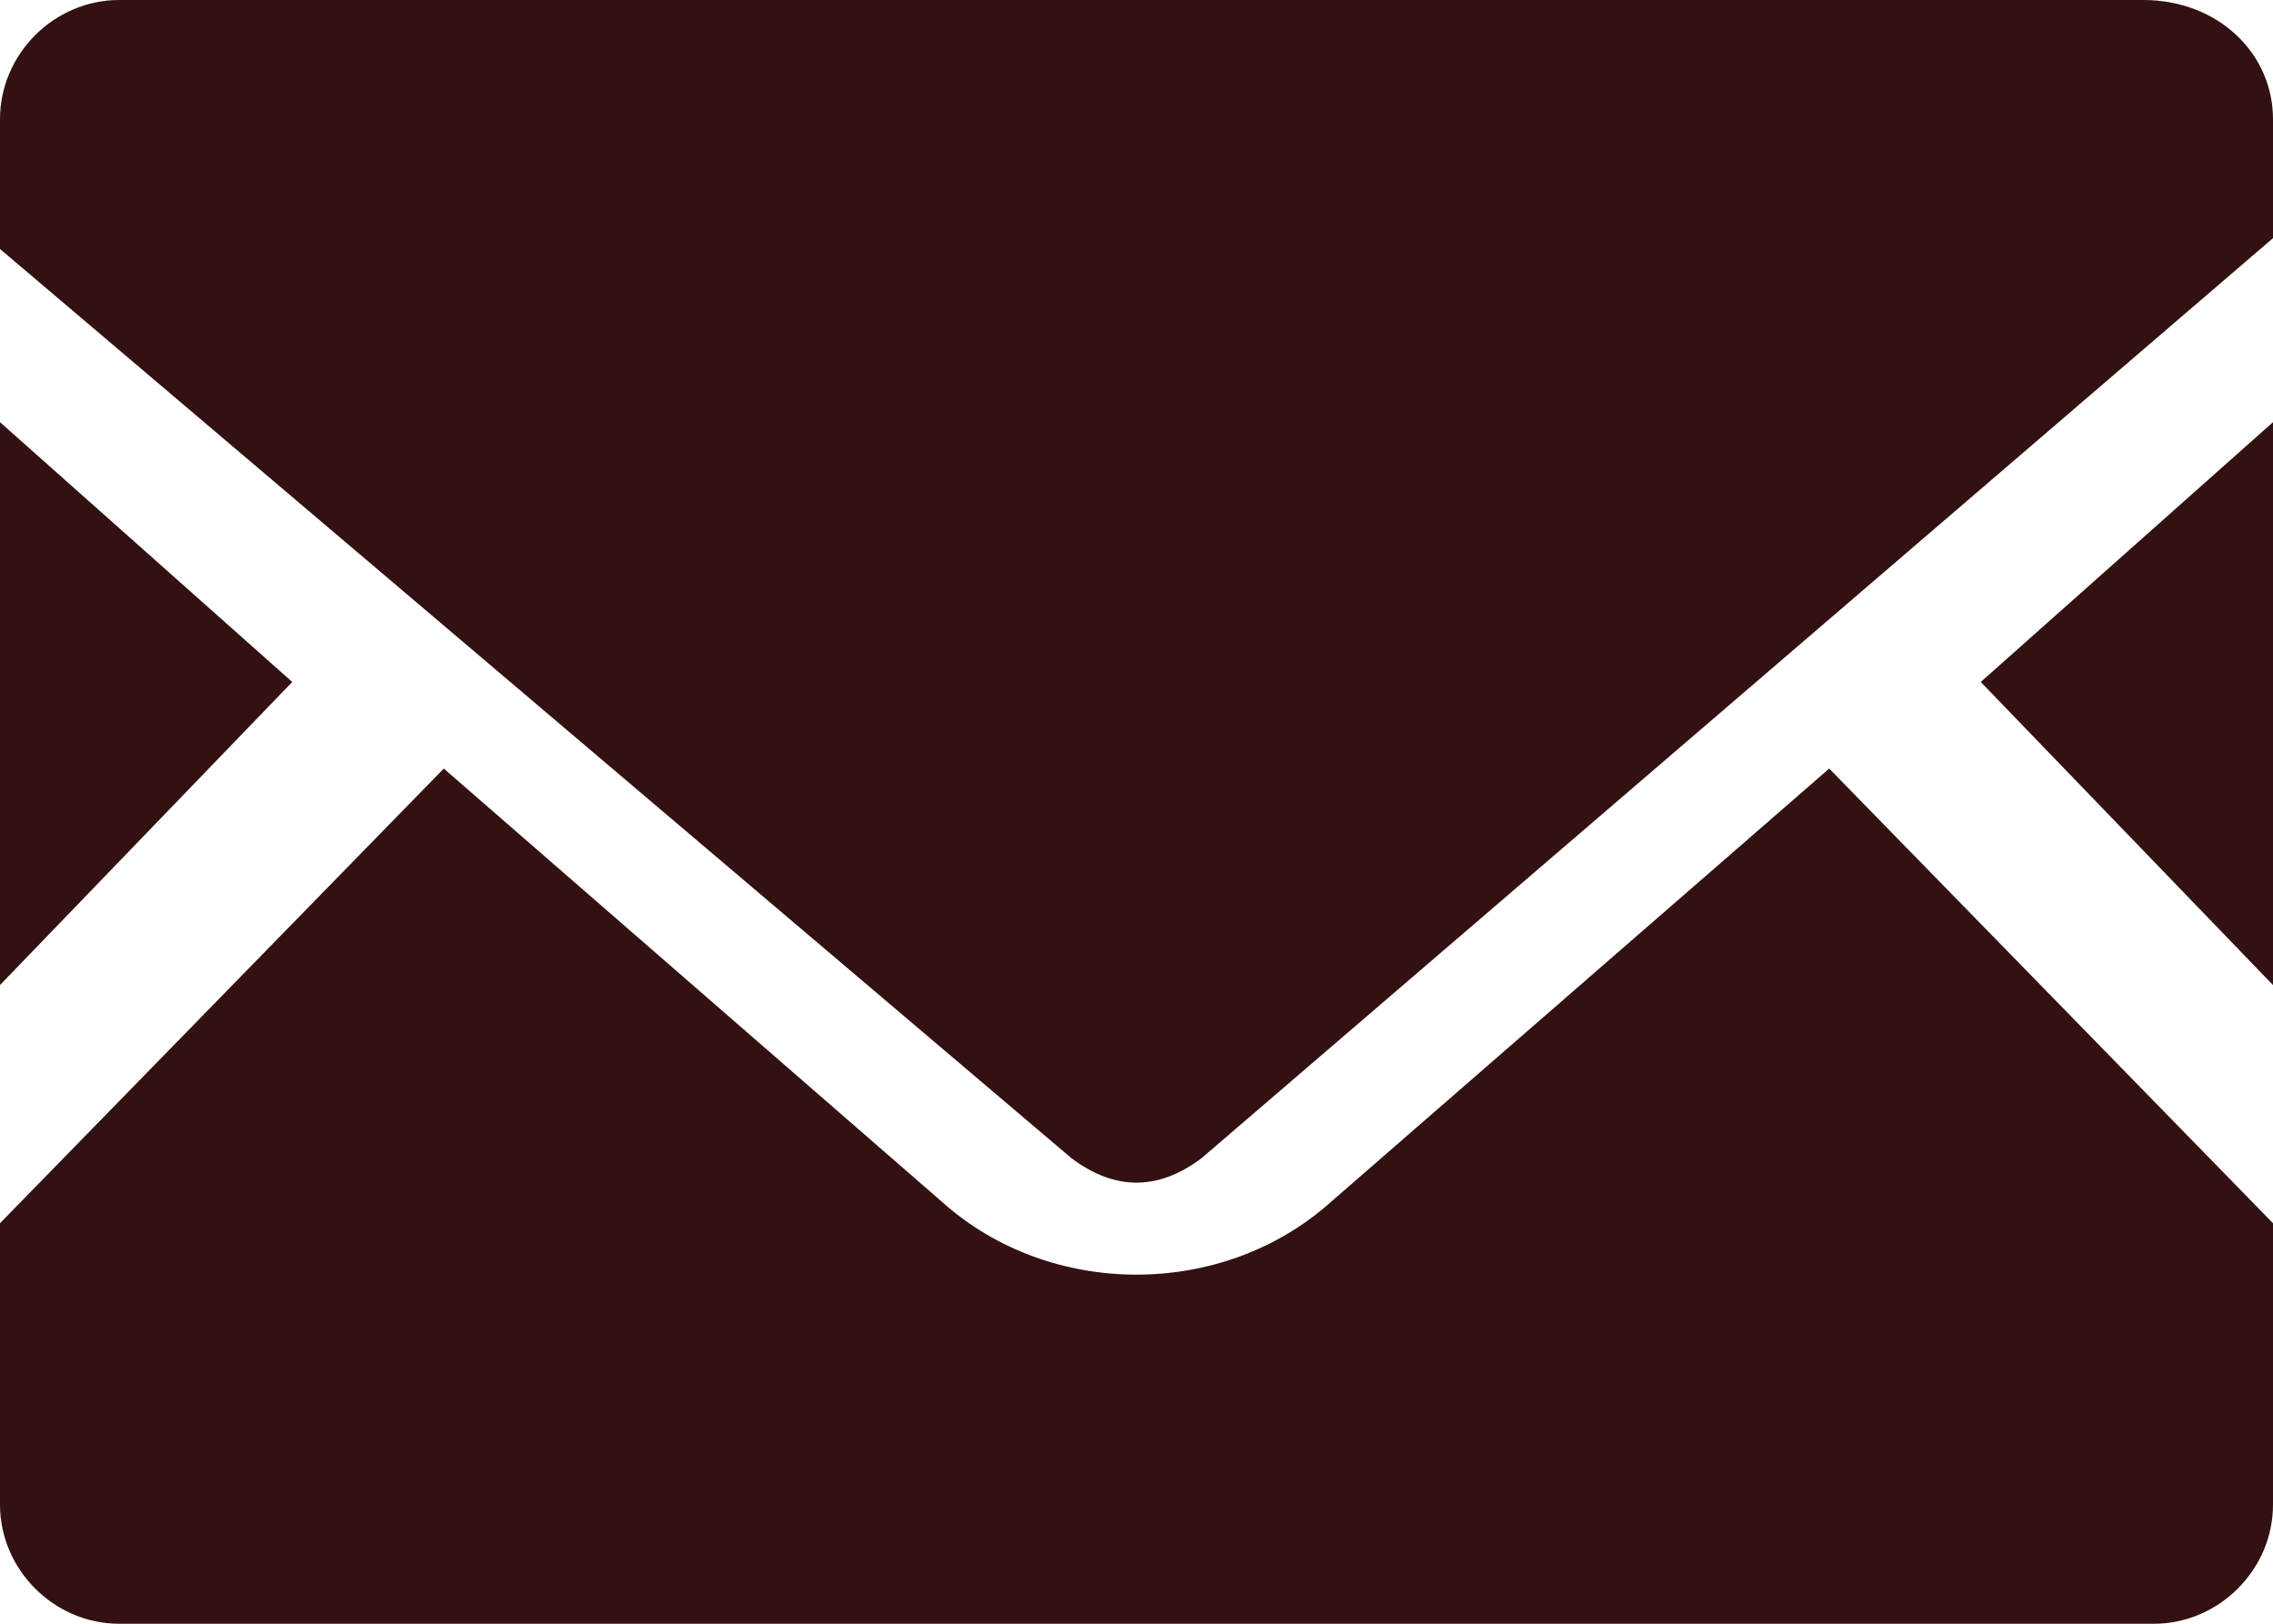
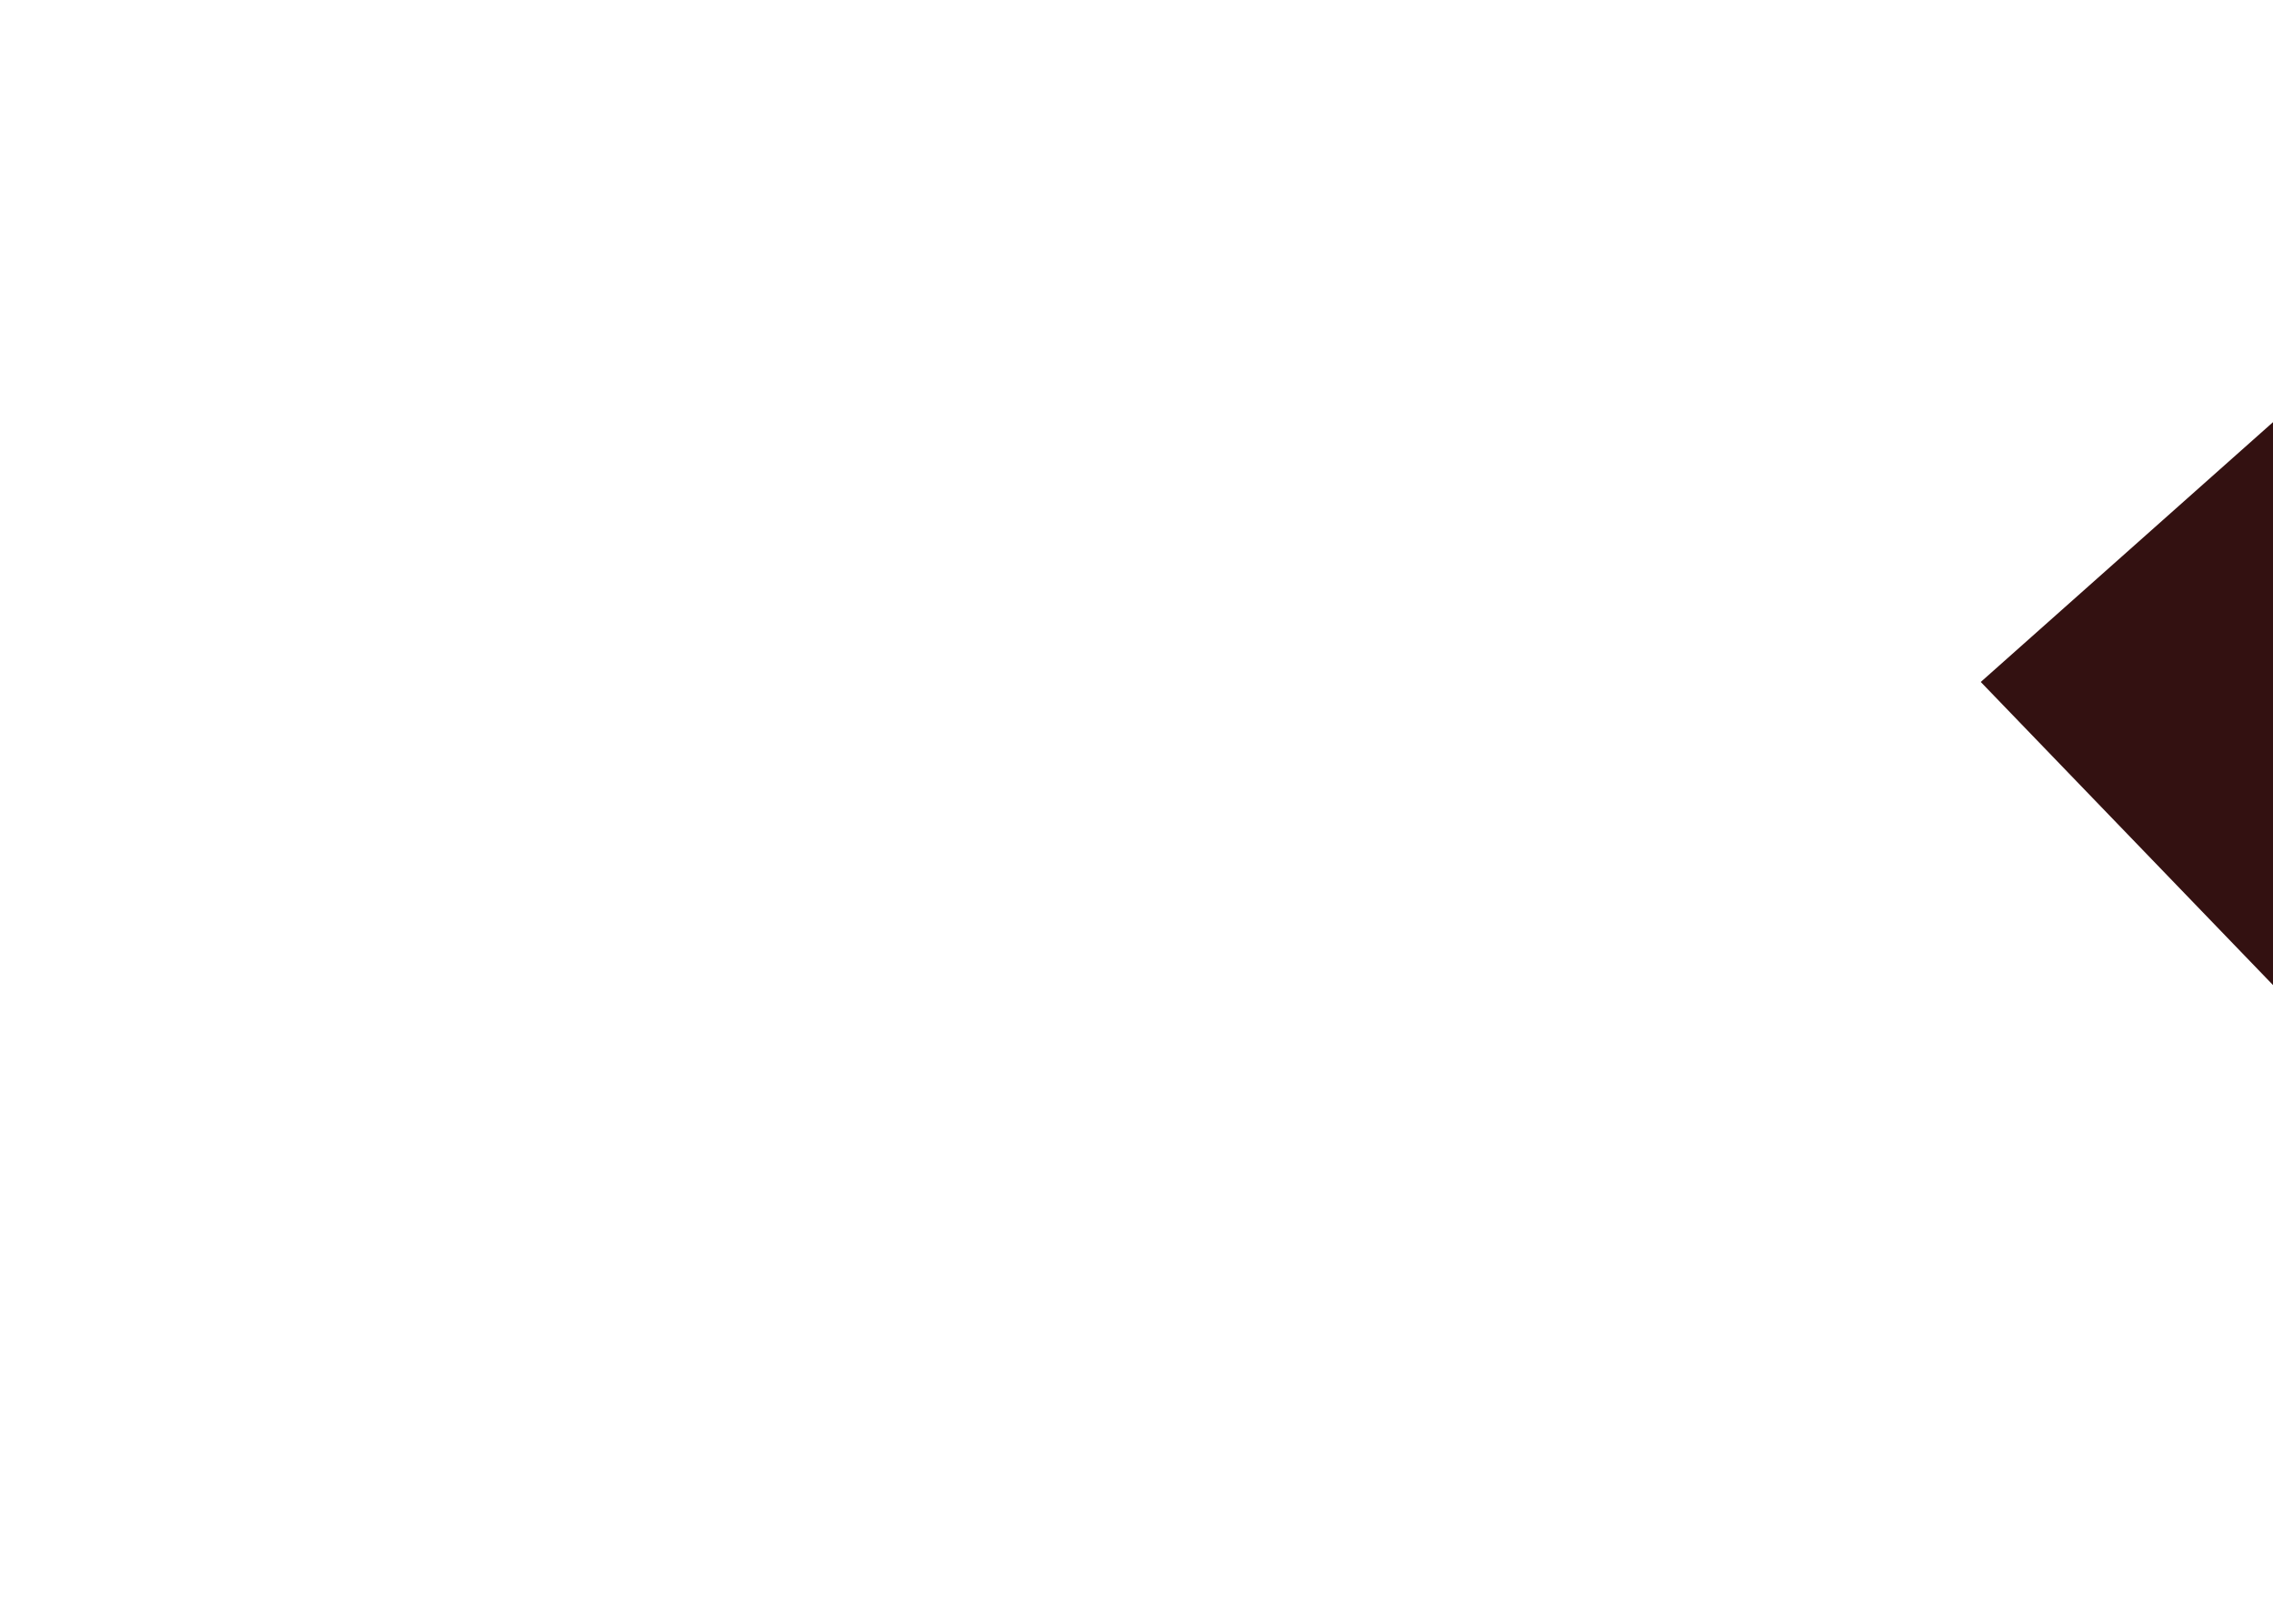
<svg xmlns="http://www.w3.org/2000/svg" version="1.1" id="レイヤー_1" x="0px" y="0px" viewBox="0 0 21 15" style="enable-background:new 0 0 21 15;" xml:space="preserve">
  <style type="text/css">
	.st0{fill:#331111;}
</style>
  <g id="レイヤー_2_1_">
    <g id="base">
      <polygon class="st0" points="21,9.1 18.3,6.3 21,3.9   " />
-       <polygon class="st0" points="2.7,6.3 0,9.1 0,3.9   " />
-       <path class="st0" d="M21,11.3v2.6c0,0.6-0.5,1.1-1.1,1.1H1.1C0.5,15,0,14.5,0,13.9c0,0,0,0,0,0v-2.6l4.1-4.2l4.6,4    c1,0.9,2.6,0.9,3.6,0l4.6-4L21,11.3z" />
-       <path class="st0" d="M21,1.1v1.1l-9.9,8.5c-0.4,0.3-0.8,0.3-1.2,0L0,2.3V1.1C0,0.5,0.5,0,1.1,0h18.7C20.5,0,21,0.5,21,1.1z" />
    </g>
  </g>
</svg>